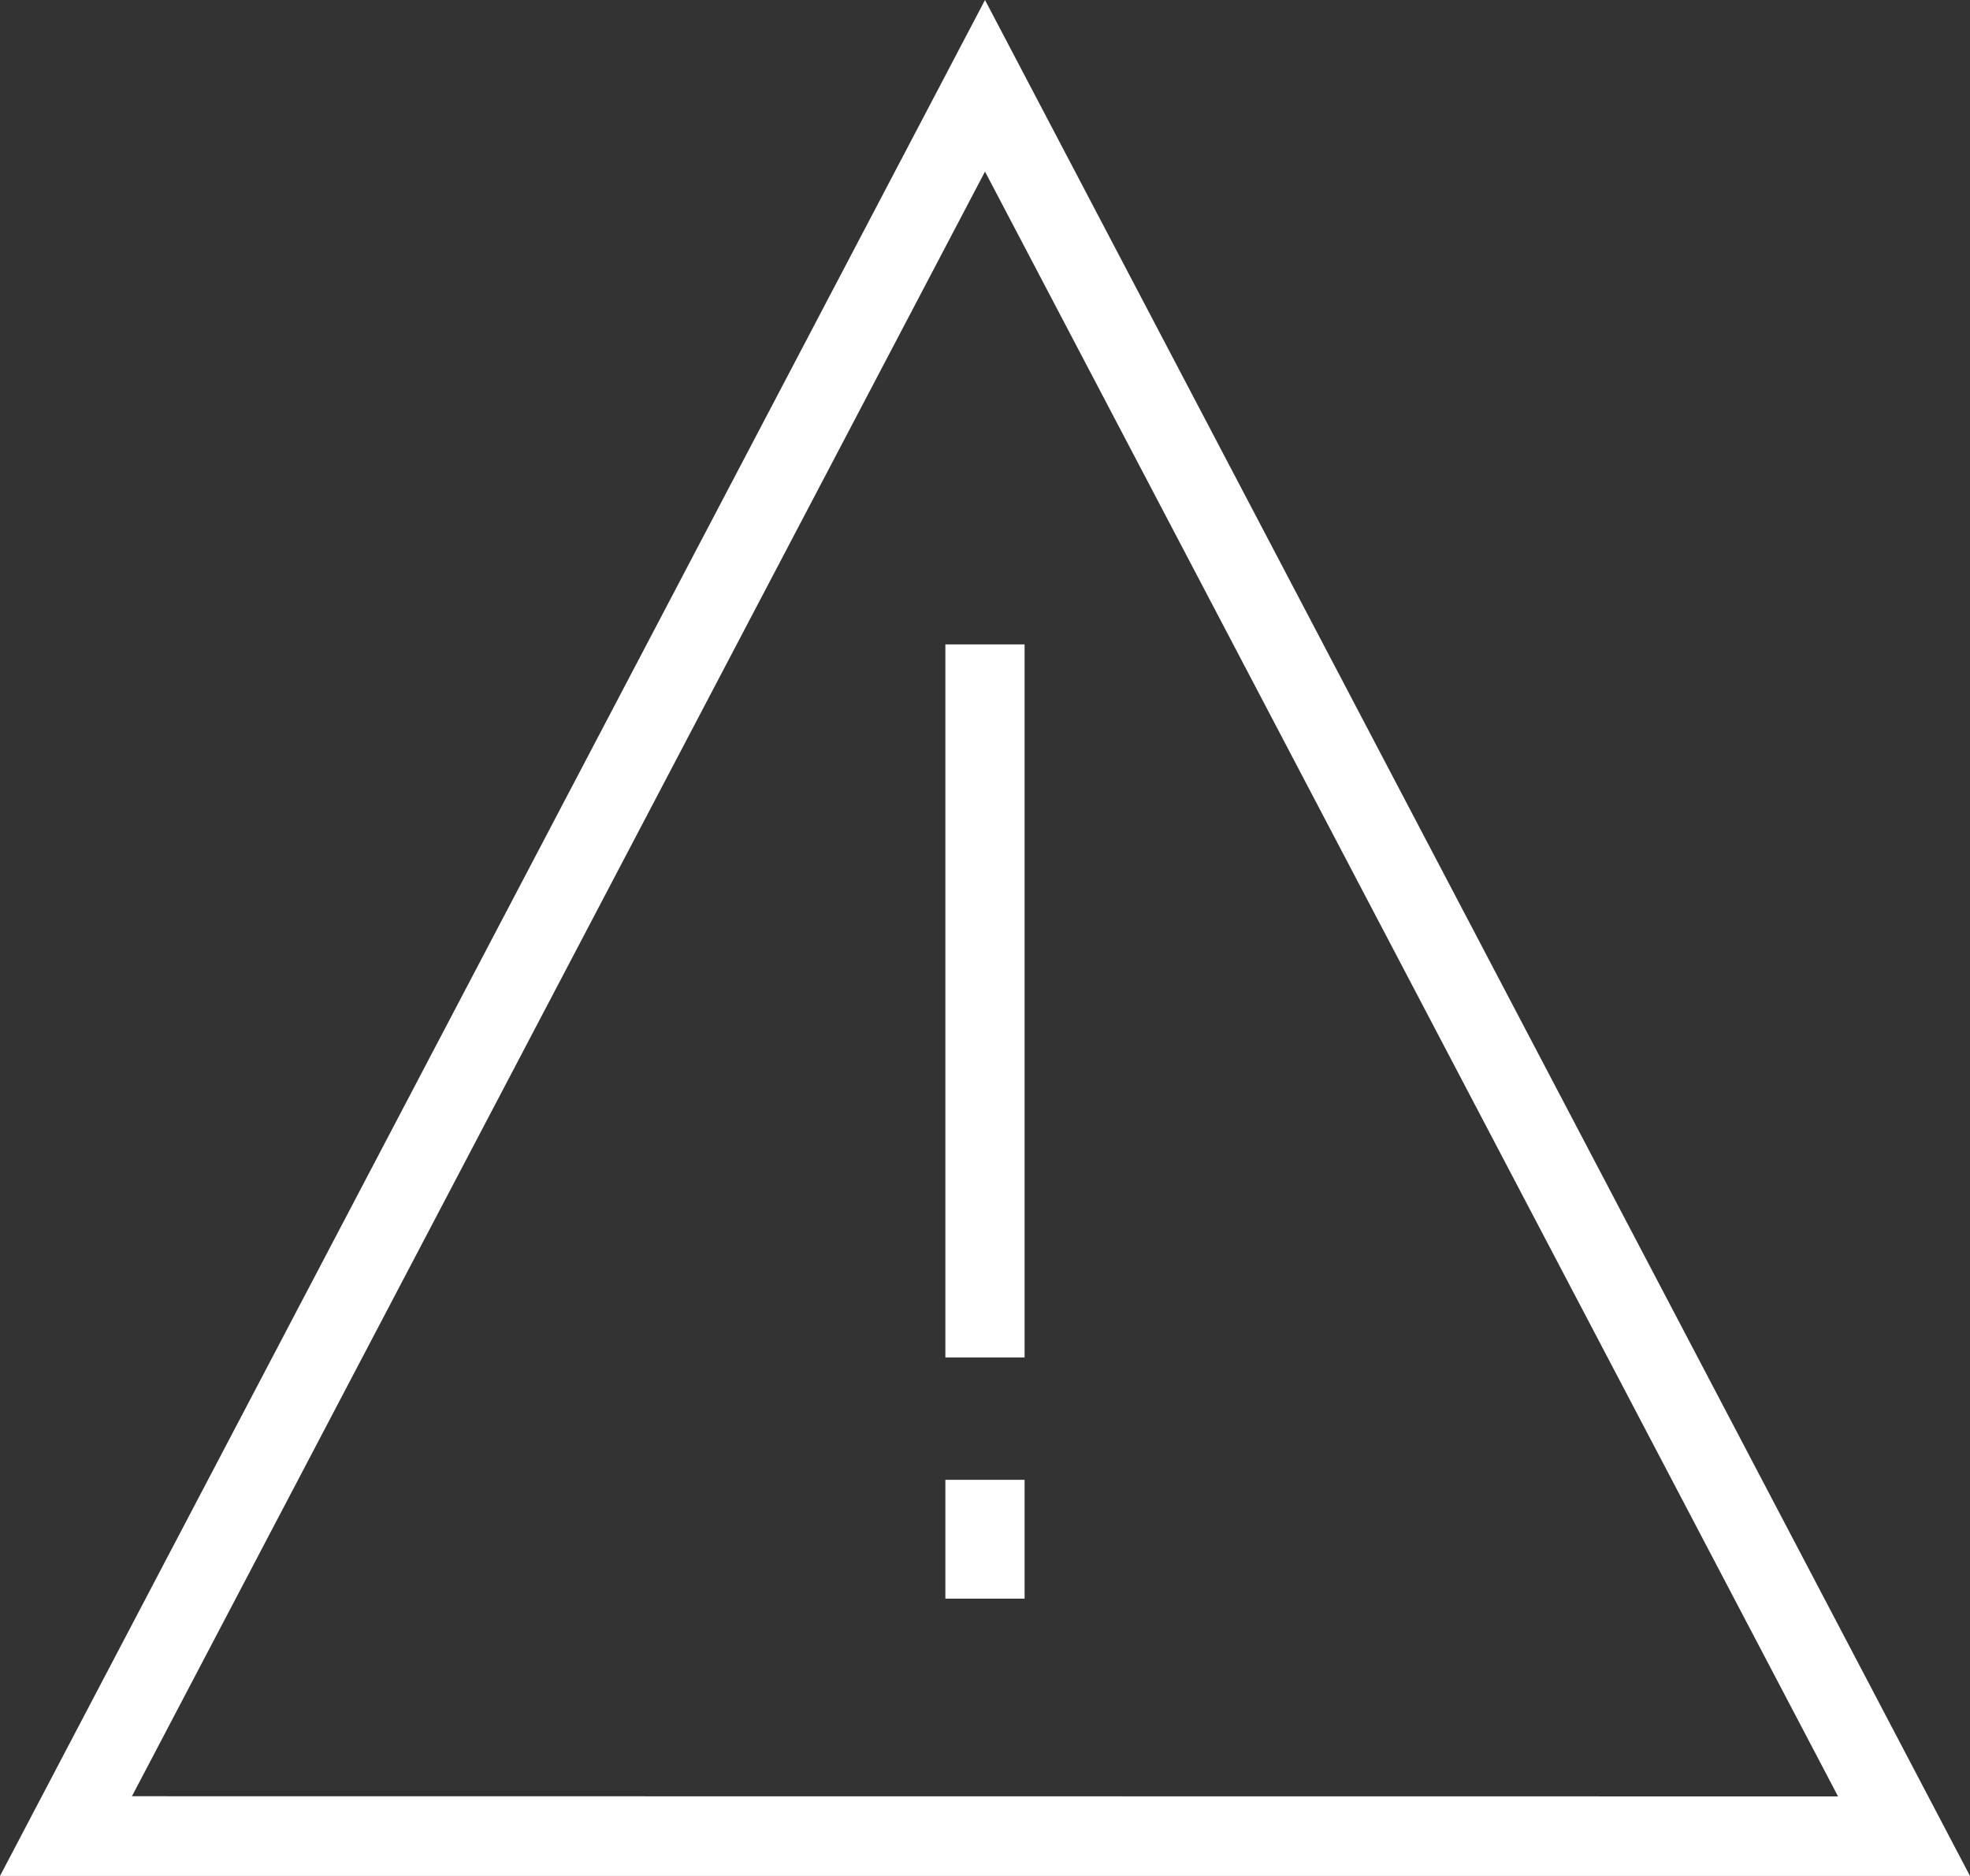
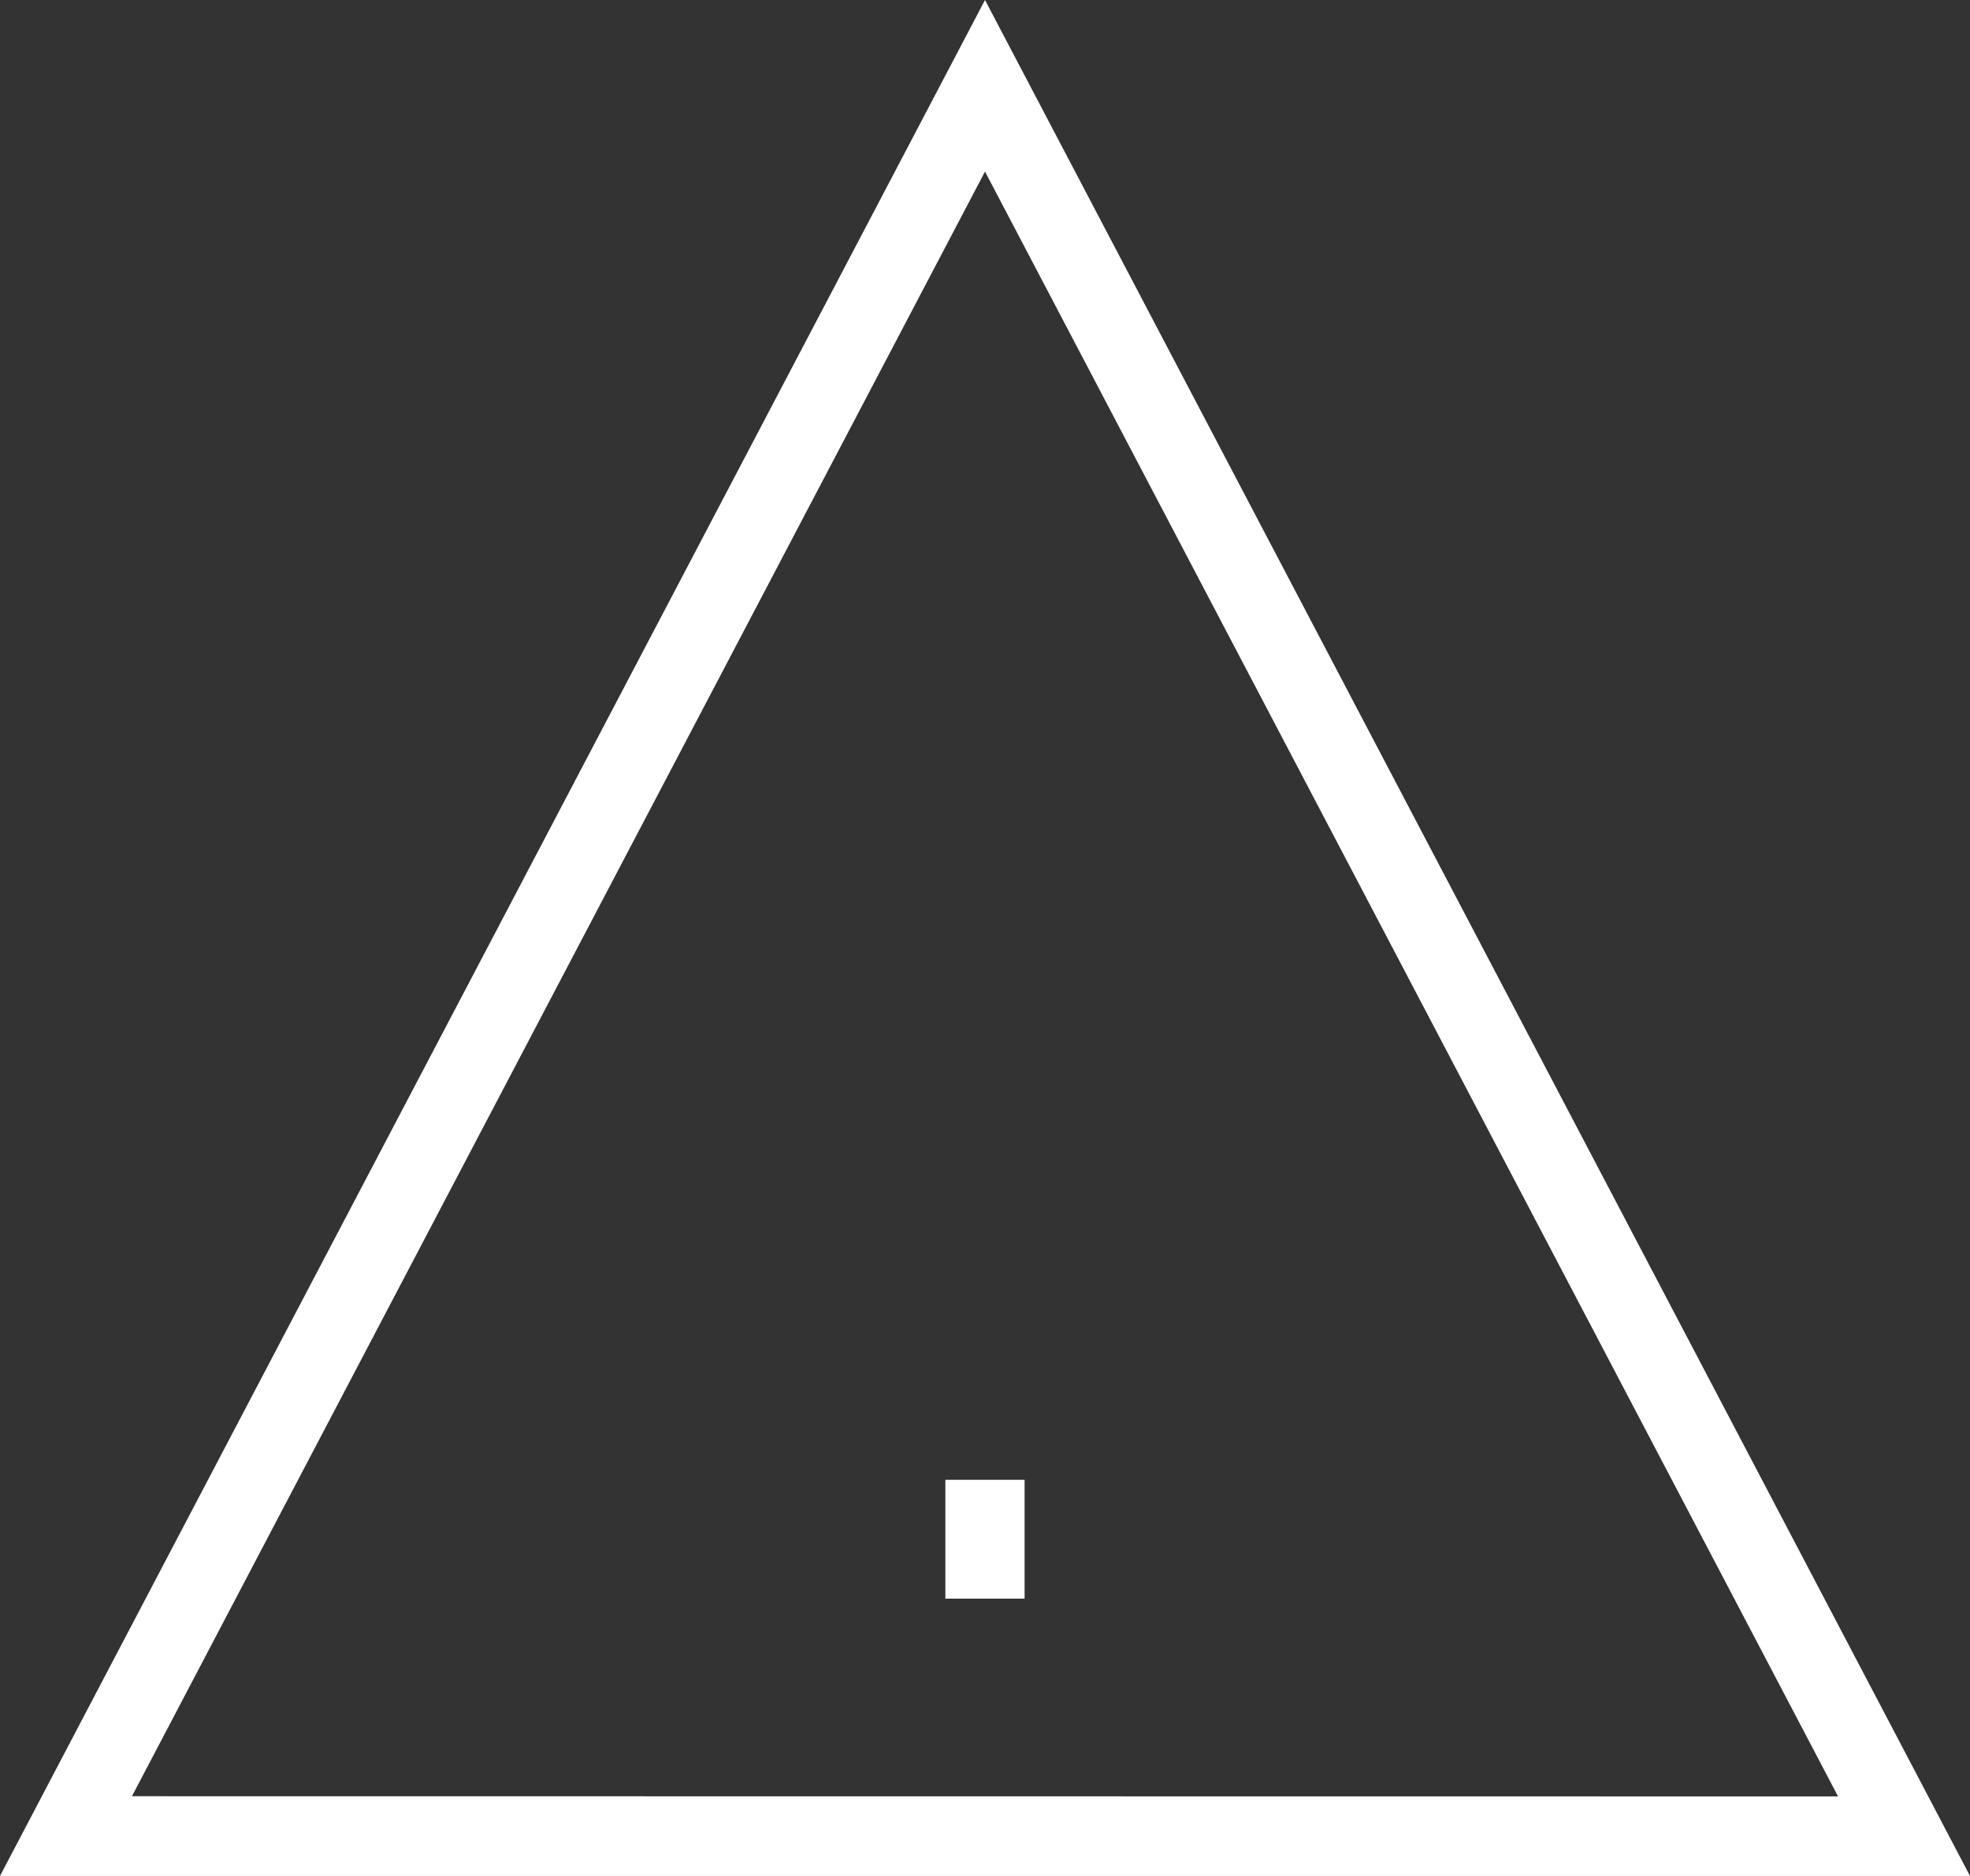
<svg xmlns="http://www.w3.org/2000/svg" width="42" height="40" viewBox="0 0 42 40">
  <rect x="0" y="0" width="42" height="40" fill="#333333" stroke="none" />
  <g id="Group_55" data-name="Group 55" transform="translate(1807 -2498)">
    <path id="Path_4" data-name="Path 4" d="M.349,41.842h42l-21-40Zm2.813-1.7L21.349,5.5,39.536,40.146Z" transform="translate(-1807.349 2496.158)" fill="#fff" />
-     <rect id="Rectangle_18" data-name="Rectangle 18" width="1.689" height="15.204" transform="translate(-1786.845 2511.74)" fill="#fff" />
    <rect id="Rectangle_19" data-name="Rectangle 19" width="1.689" height="2.534" transform="translate(-1786.845 2529.553)" fill="#fff" />
  </g>
</svg>